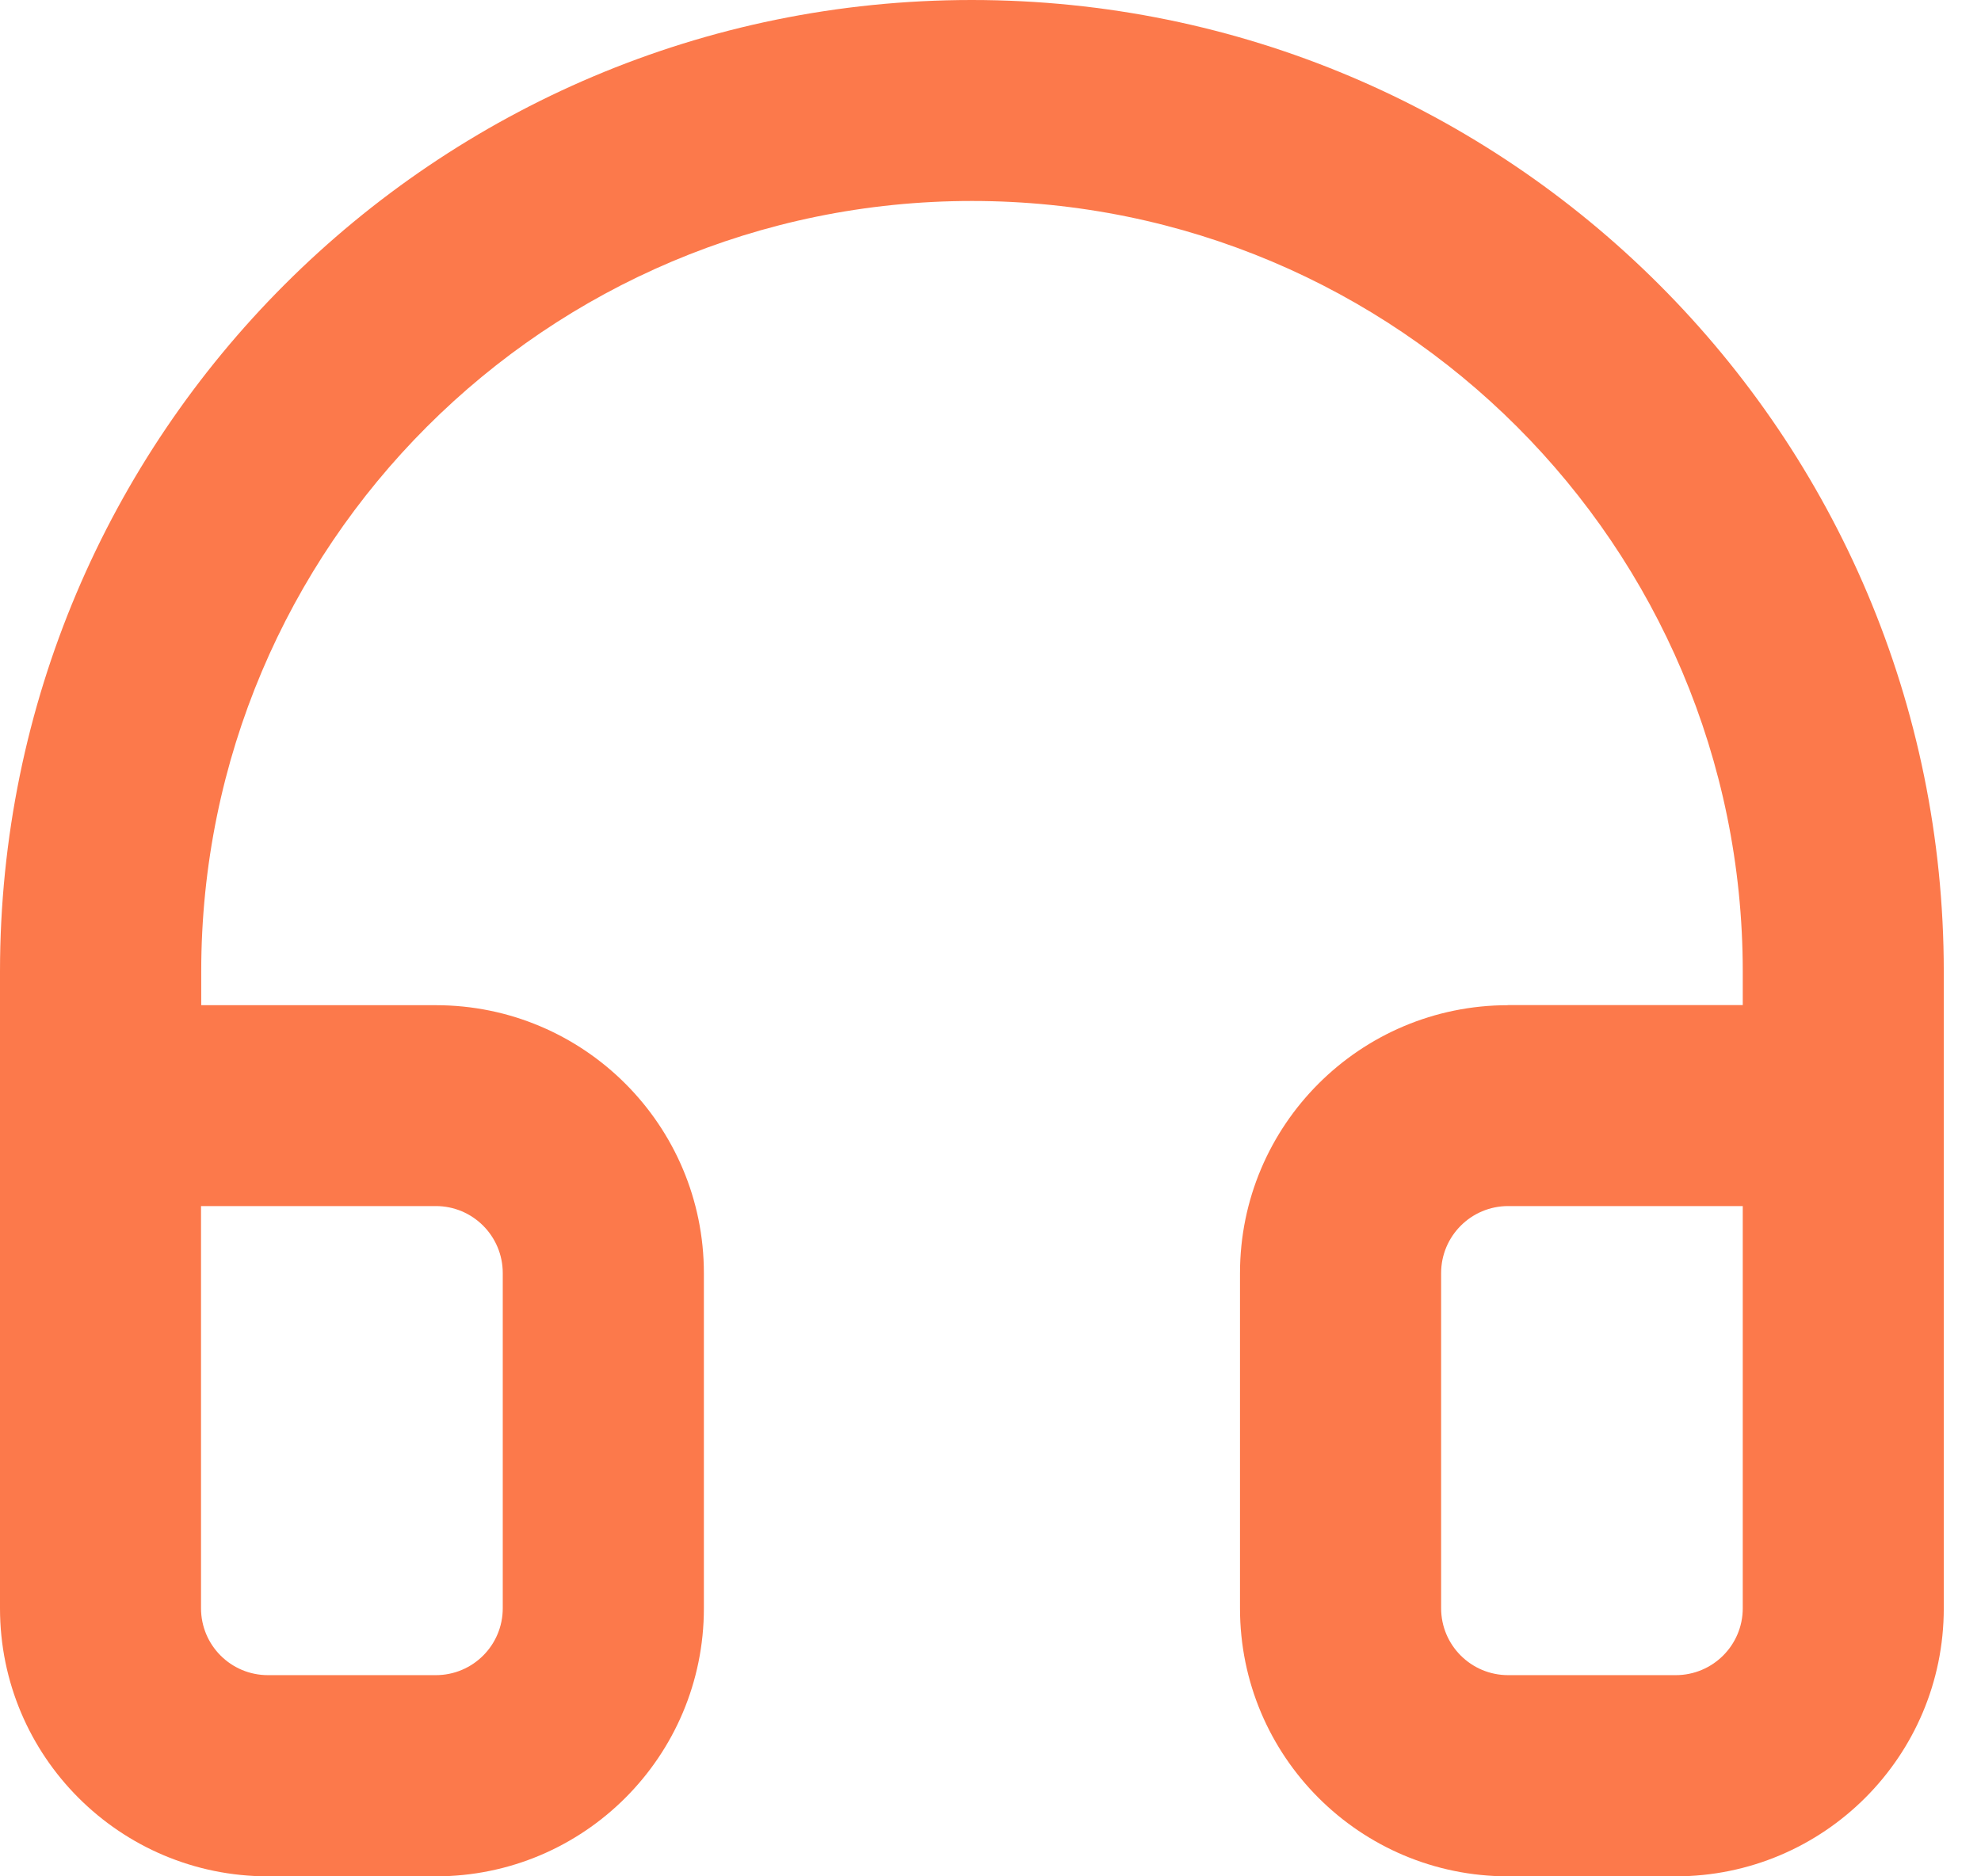
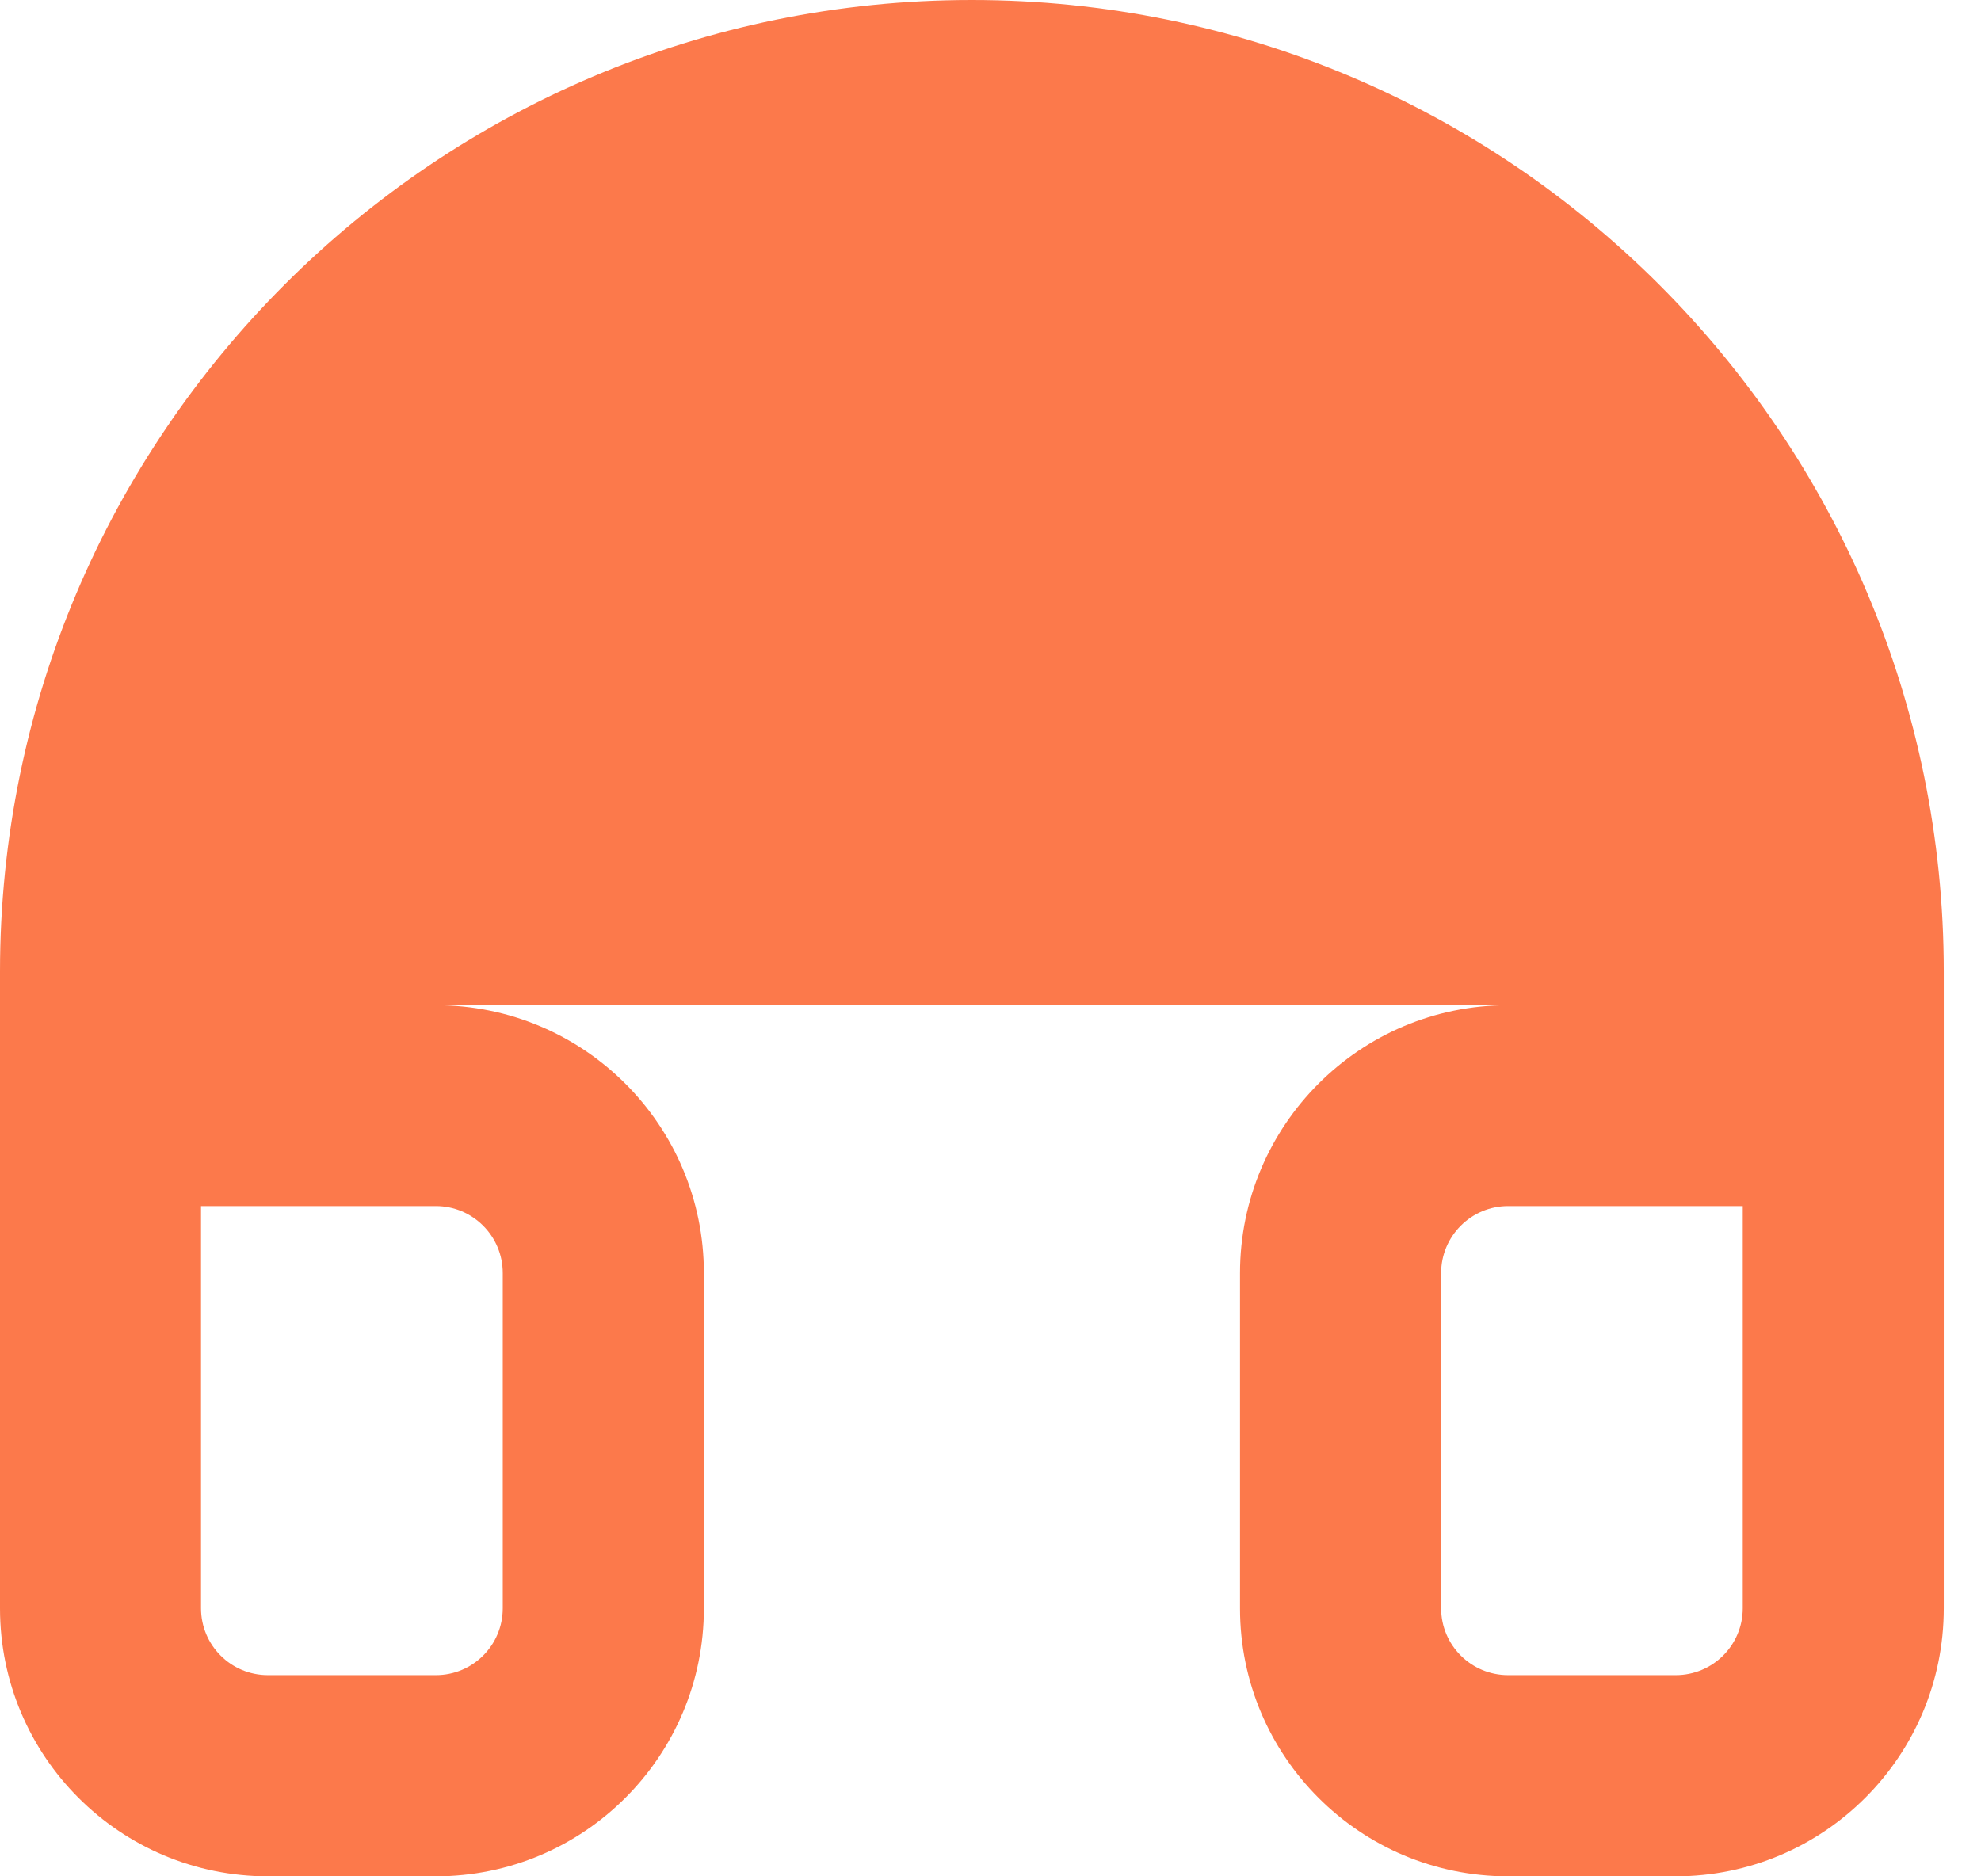
<svg xmlns="http://www.w3.org/2000/svg" width="19" height="18" viewBox="0 0 19 18">
  <g fill="none" fill-rule="evenodd">
    <g fill="#FC794B" fill-rule="nonzero">
      <g>
        <g>
-           <path d="M14.464 9.643c-1.42 0-2.571 1.151-2.571 2.571v3.215c0 1.42 1.151 2.571 2.571 2.571h1.607c1.42 0 2.572-1.151 2.572-2.571V9.32C18.643 4.173 14.47 0 9.32 0 4.173 0 0 4.173 0 9.321v6.108C0 16.849 1.151 18 2.571 18H4.18c1.42 0 2.571-1.151 2.571-2.571v-3.215c0-1.42-1.151-2.571-2.571-2.571h-2.25V9.32c0-4.083 3.31-7.392 7.392-7.392 4.083 0 7.393 3.31 7.393 7.392v.322h-2.25zM4.18 11.57c.355 0 .642.288.642.643v3.215c0 .355-.287.642-.642.642H2.57c-.355 0-.642-.287-.642-.642V11.57h2.25zm12.535 3.858c0 .355-.288.642-.643.642h-1.607c-.355 0-.643-.287-.643-.642v-3.215c0-.355.288-.643.643-.643h2.25v3.858z" transform="translate(-1014 -2623) translate(1014 2617) translate(0 6)" />
+           <path d="M14.464 9.643c-1.42 0-2.571 1.151-2.571 2.571v3.215c0 1.42 1.151 2.571 2.571 2.571h1.607c1.42 0 2.572-1.151 2.572-2.571V9.32C18.643 4.173 14.47 0 9.32 0 4.173 0 0 4.173 0 9.321v6.108C0 16.849 1.151 18 2.571 18H4.18c1.42 0 2.571-1.151 2.571-2.571v-3.215c0-1.42-1.151-2.571-2.571-2.571h-2.25V9.32v.322h-2.25zM4.18 11.57c.355 0 .642.288.642.643v3.215c0 .355-.287.642-.642.642H2.57c-.355 0-.642-.287-.642-.642V11.57h2.25zm12.535 3.858c0 .355-.288.642-.643.642h-1.607c-.355 0-.643-.287-.643-.642v-3.215c0-.355.288-.643.643-.643h2.25v3.858z" transform="translate(-1014 -2623) translate(1014 2617) translate(0 6)" />
        </g>
      </g>
    </g>
  </g>
</svg>